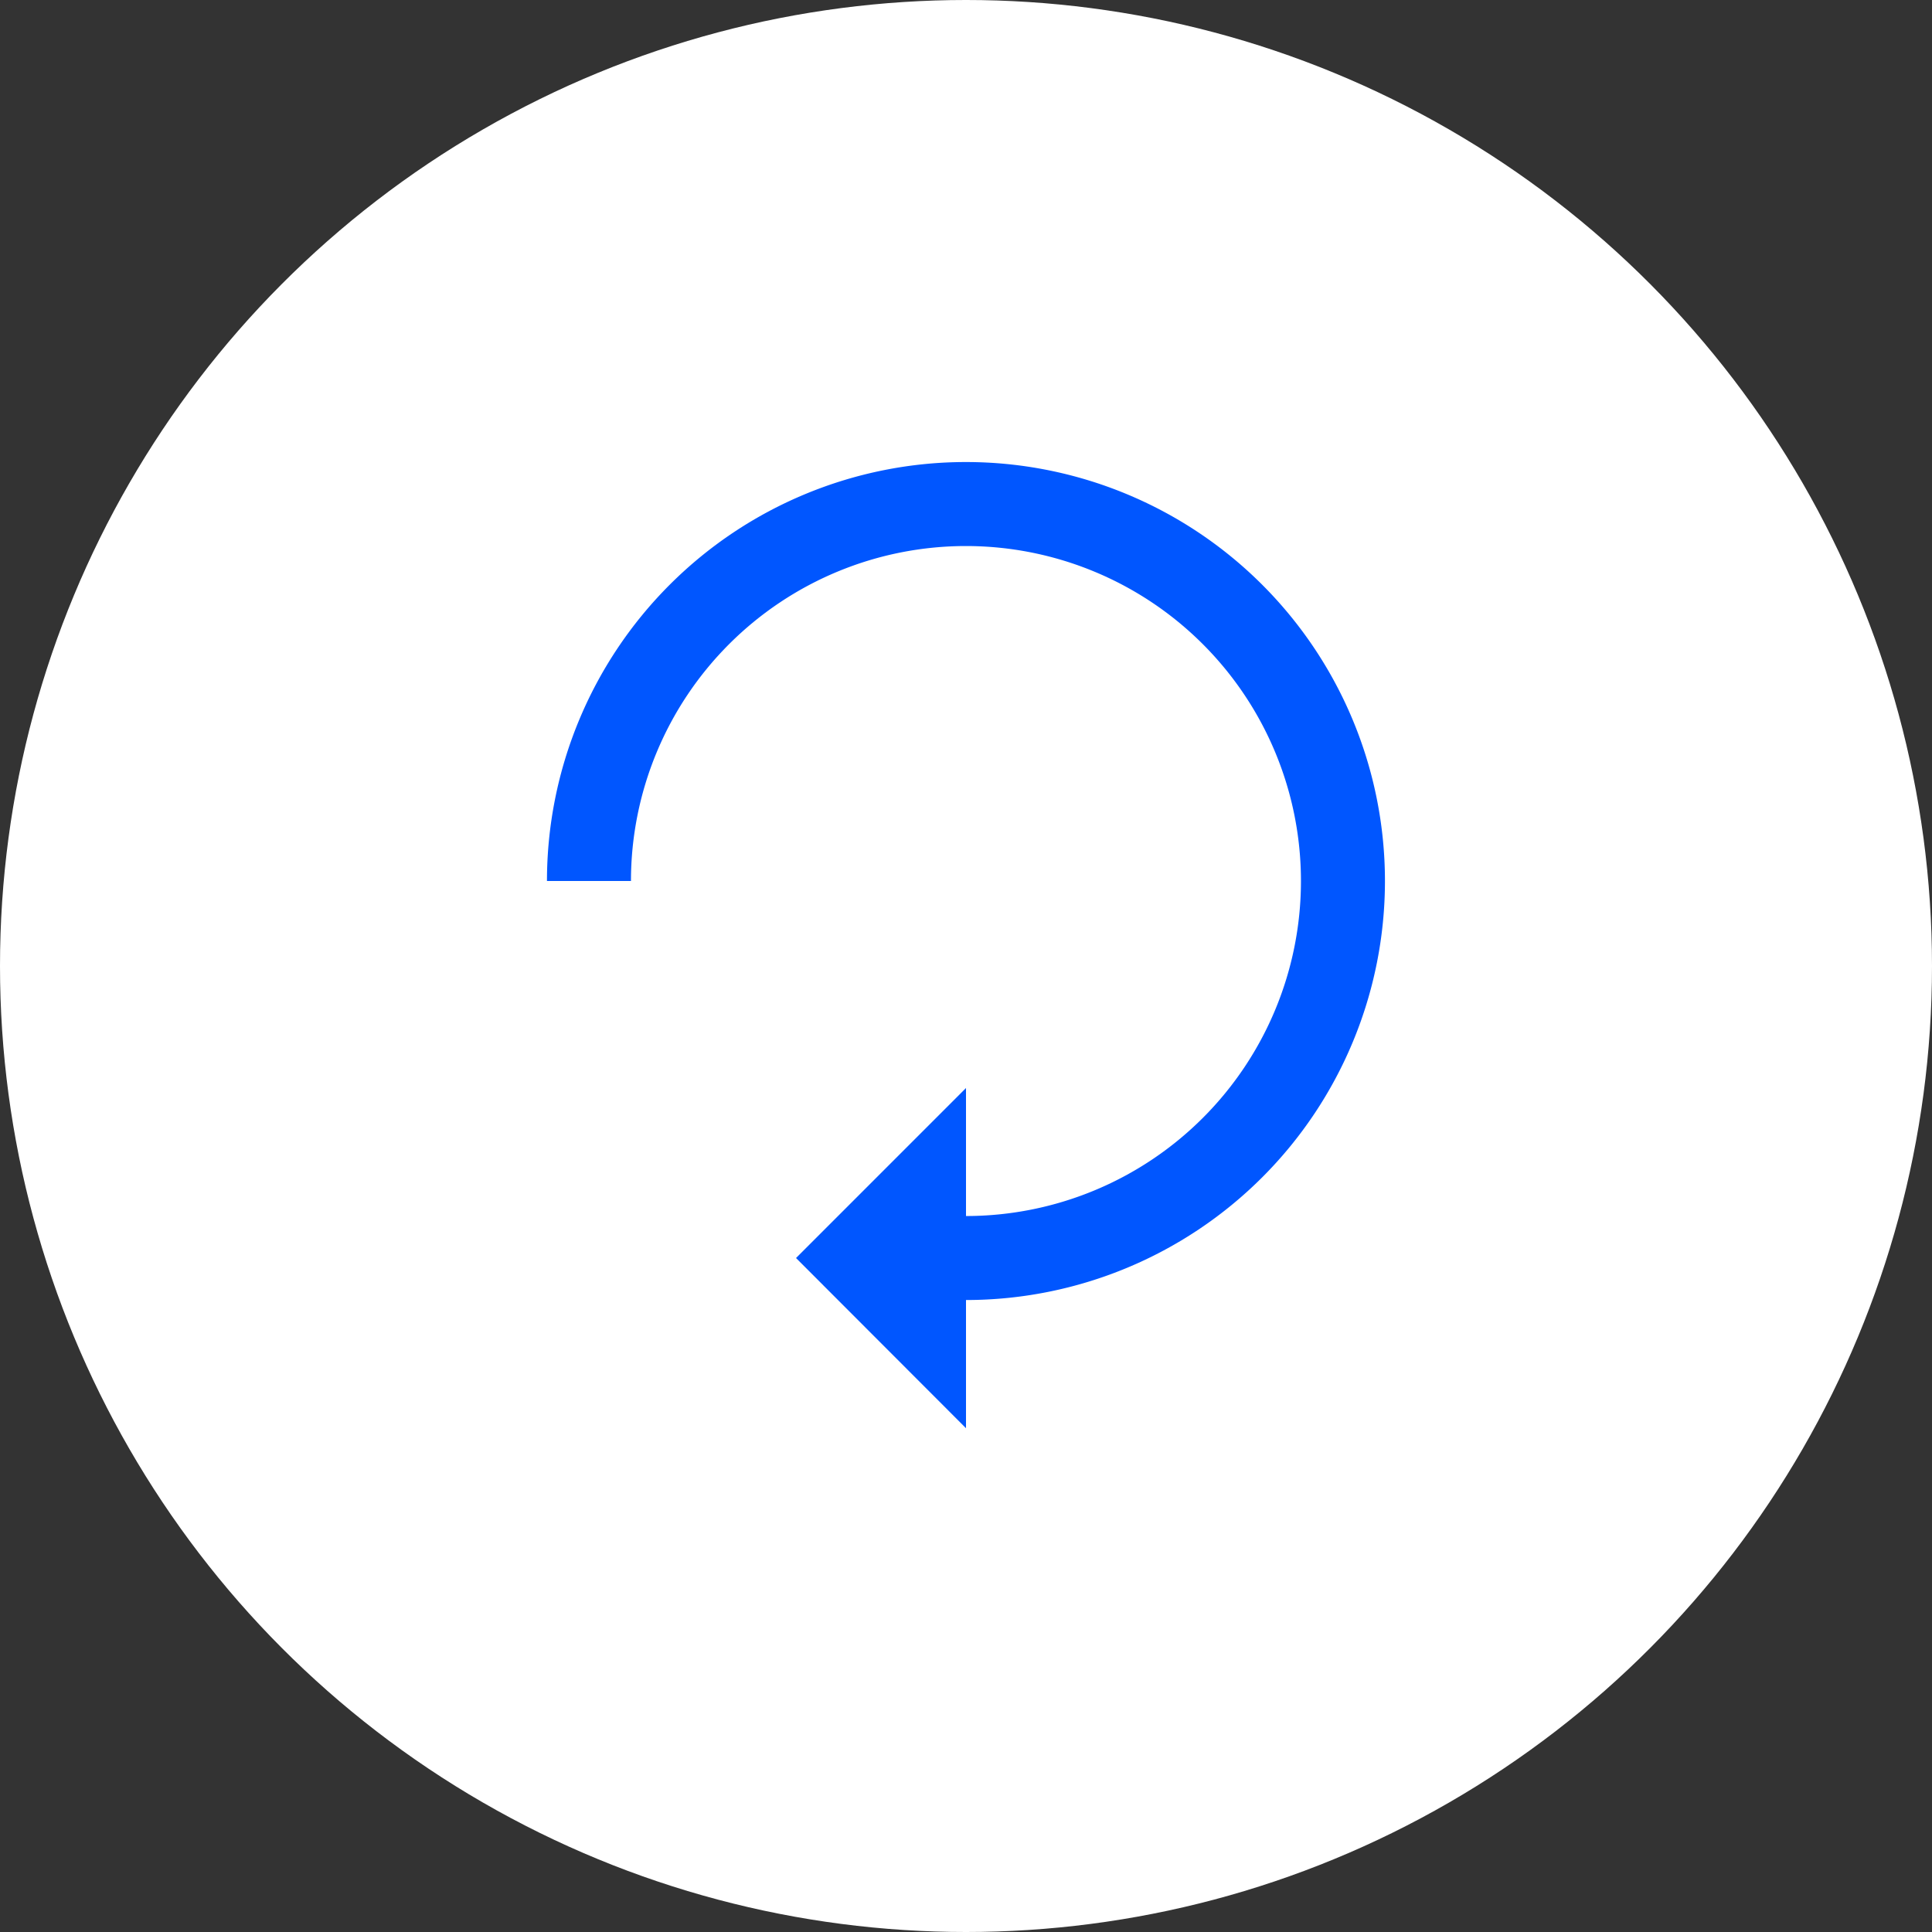
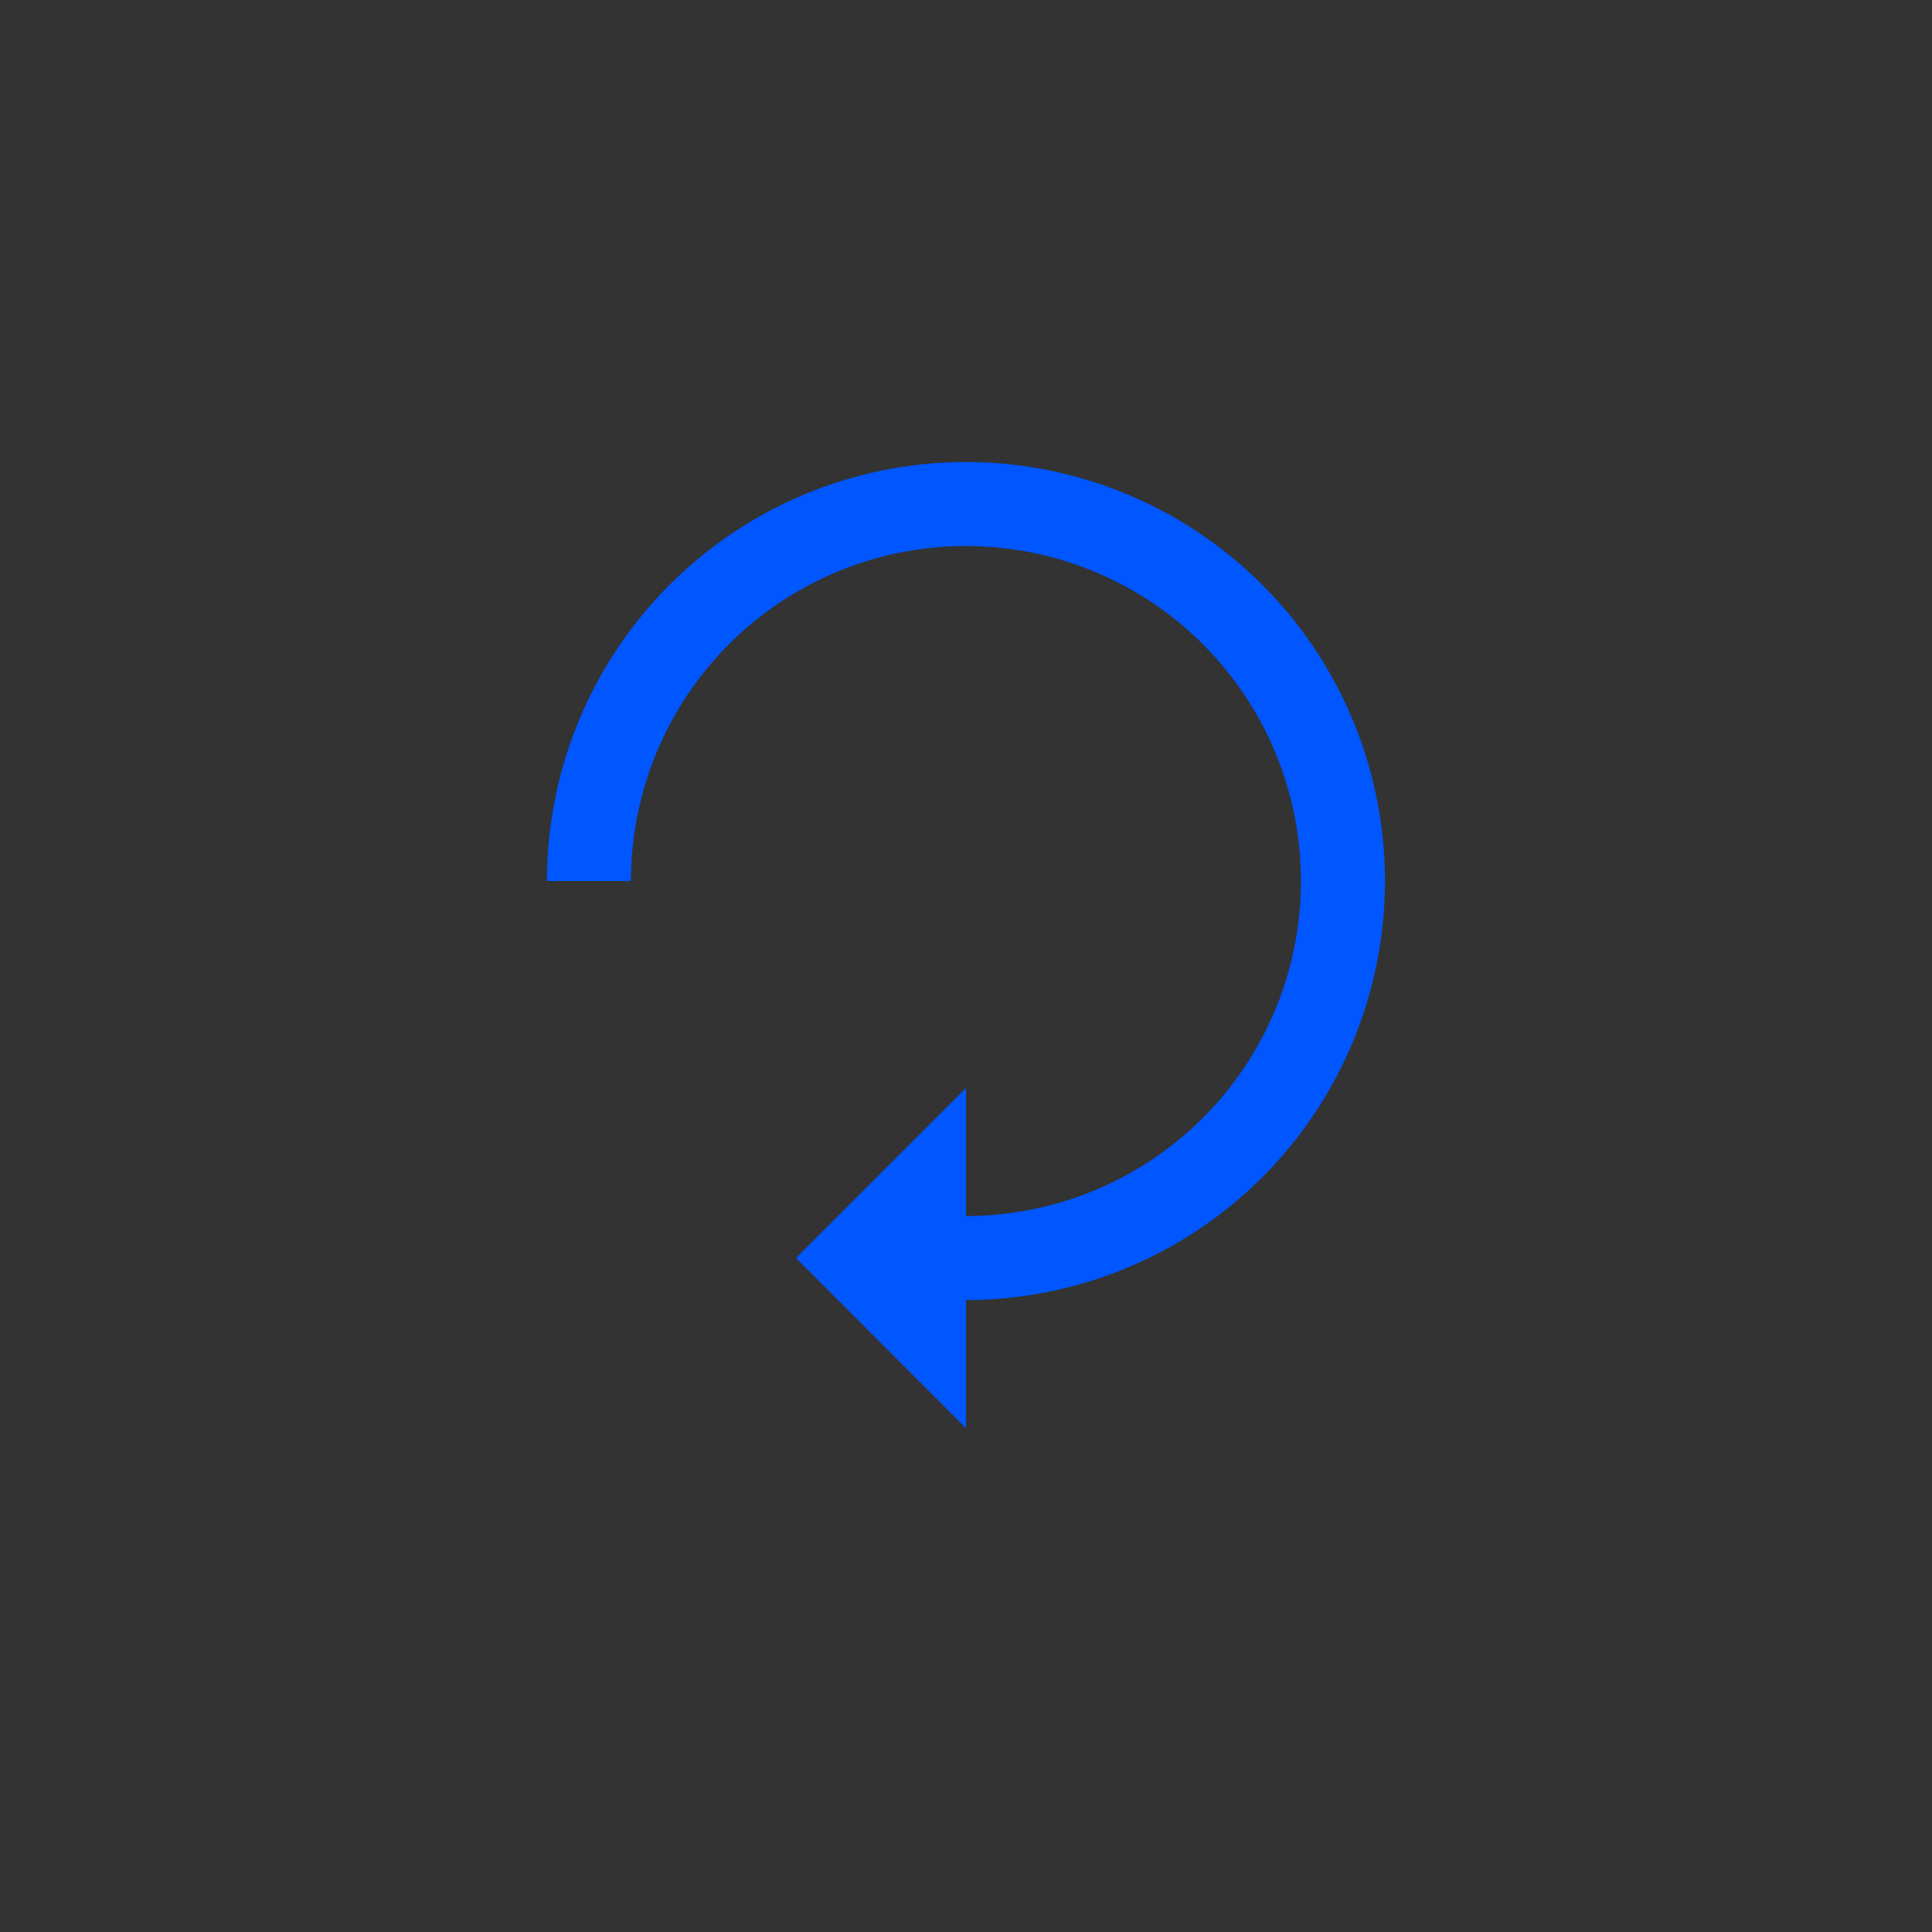
<svg xmlns="http://www.w3.org/2000/svg" width="46" height="46" viewBox="0 0 46 46">
  <rect x="0" y="0" width="46" height="46" fill="#333333" stroke="none" />
  <defs>
    <style>.a{fill:#fff;}.b{fill:none;stroke:#0056ff;stroke-miterlimit:10;stroke-width:2px;}.c{fill:#0056ff;}</style>
  </defs>
  <g transform="translate(-172 -3011)">
-     <circle class="a" cx="23" cy="23" r="23" transform="translate(172 3011)" />
    <g transform="translate(-483.77 699.04)">
      <path class="b" d="M9.476,18.453A8.976,8.976,0,1,0,.5,9.476" transform="translate(669.293 2323.46)" />
      <path class="c" d="M17.147,36.044v8.1L13.1,40.092Z" transform="translate(661.623 2301.821)" />
    </g>
  </g>
</svg>